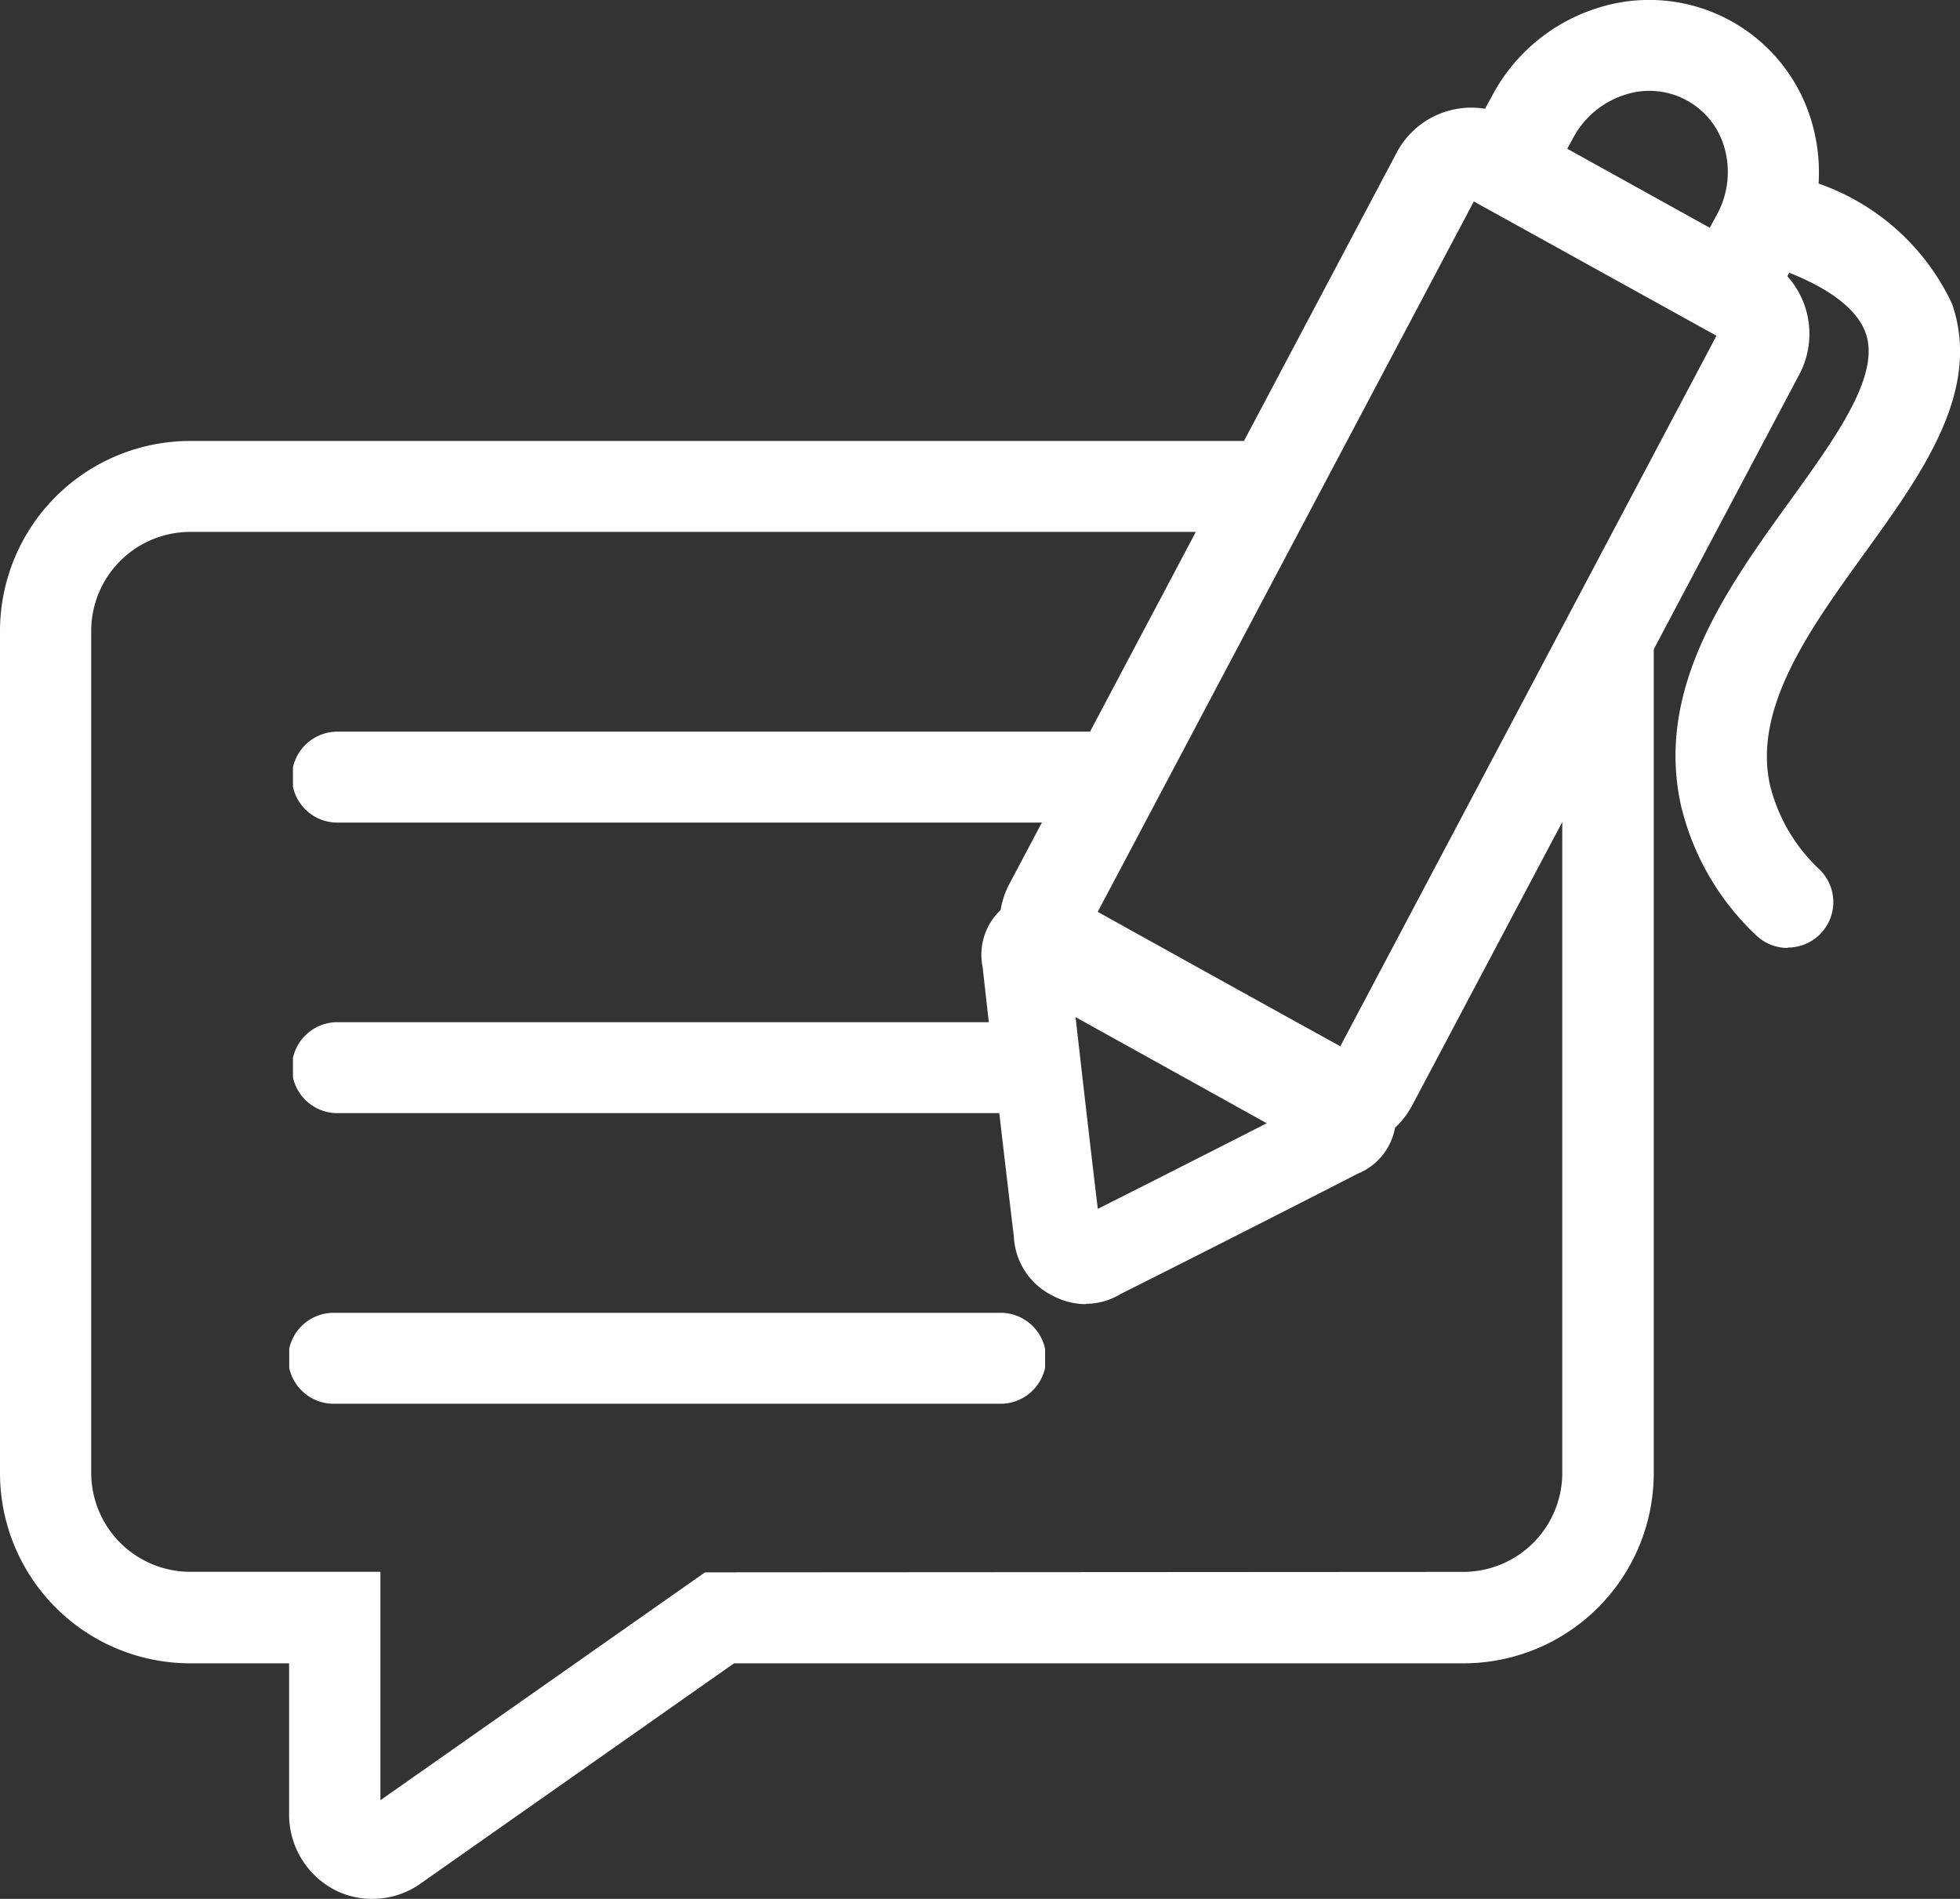
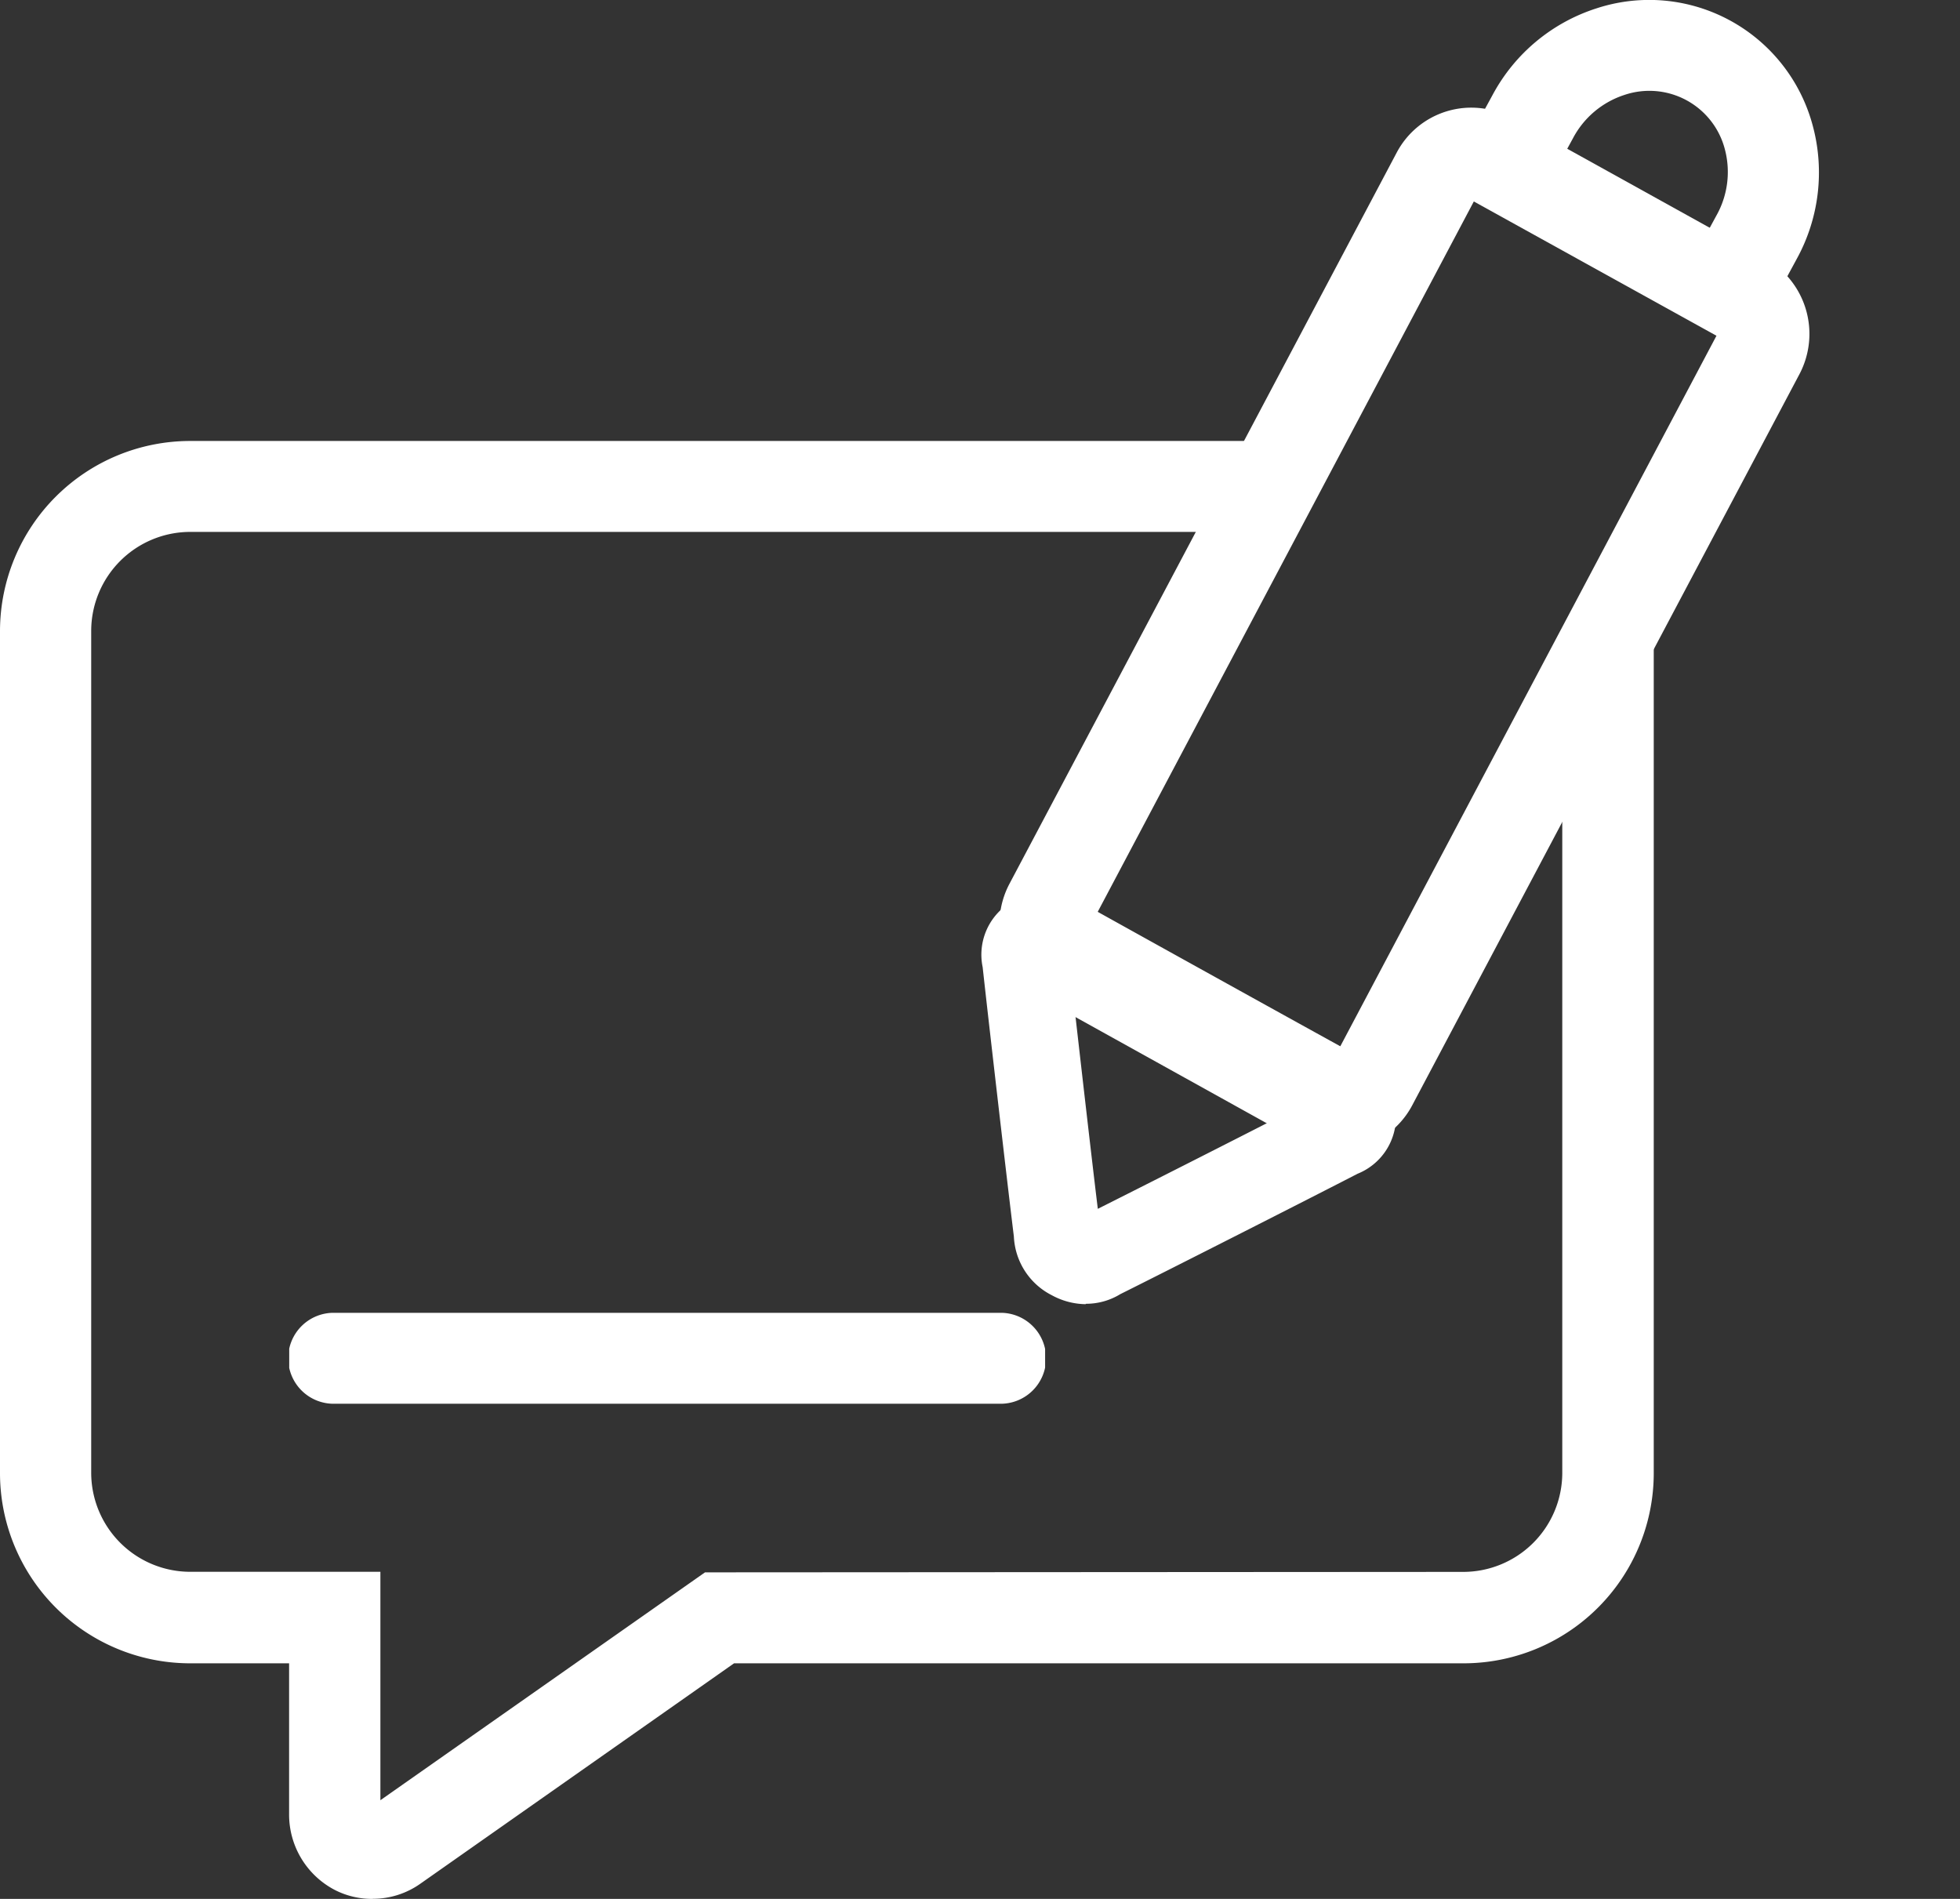
<svg xmlns="http://www.w3.org/2000/svg" id="acceso-cuentanos-tu-experiencia" width="64" height="62" viewBox="0 0 64 62">
  <rect x="0" y="0" width="64" height="62" fill="#333333" stroke="none" />
  <defs>
    <clipPath id="clip-path">
      <rect id="Rectángulo_7687" data-name="Rectángulo 7687" width="64" height="62" fill="none" />
    </clipPath>
    <clipPath id="clip-path-2">
-       <rect id="Rectángulo_7684" data-name="Rectángulo 7684" width="25.298" height="2.969" fill="none" />
-     </clipPath>
+       </clipPath>
    <clipPath id="clip-path-3">
-       <rect id="Rectángulo_7685" data-name="Rectángulo 7685" width="27.747" height="2.969" fill="none" />
-     </clipPath>
+       </clipPath>
    <clipPath id="clip-path-4">
      <rect id="Rectángulo_7686" data-name="Rectángulo 7686" width="24.682" height="2.969" fill="none" />
    </clipPath>
  </defs>
  <g id="Grupo_30845" data-name="Grupo 30845" clip-path="url(#clip-path)">
    <g id="Grupo_30838" data-name="Grupo 30838" transform="translate(9.566 33.375)" style="isolation: isolate">
      <g id="Grupo_30837" data-name="Grupo 30837">
        <g id="Grupo_30836" data-name="Grupo 30836" clip-path="url(#clip-path-2)">
          <path id="Trazado_40585" data-name="Trazado 40585" d="M36.653,47.914H14.333a1.485,1.485,0,1,1,0-2.969h22.32a1.485,1.485,0,1,1,0,2.969" transform="translate(-12.844 -44.945)" fill="#fff" />
        </g>
      </g>
    </g>
    <path id="Trazado_40586" data-name="Trazado 40586" d="M54.837,38.786a2.73,2.73,0,0,1-1.331-.346l-8.264-4.587a2.816,2.816,0,0,1-1.106-3.767L56.778,6.217a2.755,2.755,0,0,1,3.774-1.129l8.273,4.587a2.819,2.819,0,0,1,1.109,3.767L57.292,37.31a2.765,2.765,0,0,1-2.446,1.479M46.839,31.34l7.92,4.392L67.223,12.19,59.3,7.806ZM67.369,12.28Z" transform="translate(-11.175 -1.228)" fill="#fff" />
    <path id="Trazado_40587" data-name="Trazado 40587" d="M73.985,10.361,71.358,8.946l1.033-1.9a2.9,2.9,0,0,0,.28-2.171A2.547,2.547,0,0,0,69.393,3.1,2.917,2.917,0,0,0,67.714,4.51L66.672,6.425,64.045,5.011,65.087,3.1A5.884,5.884,0,0,1,68.476.275a5.525,5.525,0,0,1,7.061,3.816,5.862,5.862,0,0,1-.52,4.366Z" transform="translate(-16.349 -0.001)" fill="#fff" />
-     <path id="Trazado_40588" data-name="Trazado 40588" d="M77.122,32.9a1.482,1.482,0,0,1-1.048-.431,8.517,8.517,0,0,1-2.44-4.244c-.835-3.828,1.512-7.079,3.582-9.946,1.509-2.09,2.934-4.075,2.458-5.443-.412-1.182-2.166-1.93-3.564-2.352a1.485,1.485,0,1,1,.858-2.844,7.558,7.558,0,0,1,5.52,4.224c.984,2.835-.966,5.531-2.855,8.15-1.792,2.48-3.643,5.044-3.088,7.568a5.617,5.617,0,0,0,1.629,2.768,1.484,1.484,0,0,1-1.048,2.538" transform="translate(-18.75 -1.95)" fill="#fff" />
    <path id="Trazado_40589" data-name="Trazado 40589" d="M46.441,52.7a2.358,2.358,0,0,1-1.106-.291,2.264,2.264,0,0,1-1.241-1.918c-.2-1.615-.847-7.213-1.019-8.794a2,2,0,0,1,.826-2.058,2.265,2.265,0,0,1,2.516.02c1.565.873,7.24,4.02,8.79,4.87a2.287,2.287,0,0,1,1.363,2.125,2,2,0,0,1-1.252,1.787c-1.328.687-6.253,3.187-7.75,3.932a2.133,2.133,0,0,1-1.127.314m-.406-10c.228,2,.6,5.263.8,6.9,1.489-.748,4.358-2.2,6.084-3.085-1.807-1-5.033-2.783-6.883-3.813" transform="translate(-10.988 -10.118)" fill="#fff" />
    <g id="Grupo_30841" data-name="Grupo 30841" transform="translate(9.566 23.889)" style="isolation: isolate">
      <g id="Grupo_30840" data-name="Grupo 30840">
        <g id="Grupo_30839" data-name="Grupo 30839" clip-path="url(#clip-path-3)">
-           <path id="Trazado_40590" data-name="Trazado 40590" d="M39.1,35.137H14.333a1.485,1.485,0,1,1,0-2.969H39.1a1.485,1.485,0,1,1,0,2.969" transform="translate(-12.844 -32.168)" fill="#fff" />
-         </g>
+           </g>
      </g>
    </g>
    <g id="Grupo_30844" data-name="Grupo 30844" transform="translate(9.444 42.864)" style="isolation: isolate">
      <g id="Grupo_30843" data-name="Grupo 30843">
        <g id="Grupo_30842" data-name="Grupo 30842" clip-path="url(#clip-path-4)">
          <path id="Trazado_40591" data-name="Trazado 40591" d="M35.868,60.691h-21.7a1.485,1.485,0,1,1,0-2.969h21.7a1.485,1.485,0,1,1,0,2.969" transform="translate(-12.678 -57.722)" fill="#fff" />
        </g>
      </g>
    </g>
    <path id="Trazado_40592" data-name="Trazado 40592" d="M12.164,66.992a2.663,2.663,0,0,1-1.229-.291,2.776,2.776,0,0,1-1.495-2.483V59.3H6.215A6.212,6.212,0,0,1,0,53.09v-27.5a6.212,6.212,0,0,1,6.215-6.2H41.829v2.969H6.215a3.236,3.236,0,0,0-3.237,3.228v27.5a3.236,3.236,0,0,0,3.237,3.225h6.206V63.77l10.6-7.44,24.755-.015a3.236,3.236,0,0,0,3.237-3.225V25.729H54V53.09A6.212,6.212,0,0,1,47.781,59.3H23.969L13.72,66.5a2.685,2.685,0,0,1-1.541.489" transform="translate(0 -4.992)" fill="#fff" />
  </g>
</svg>